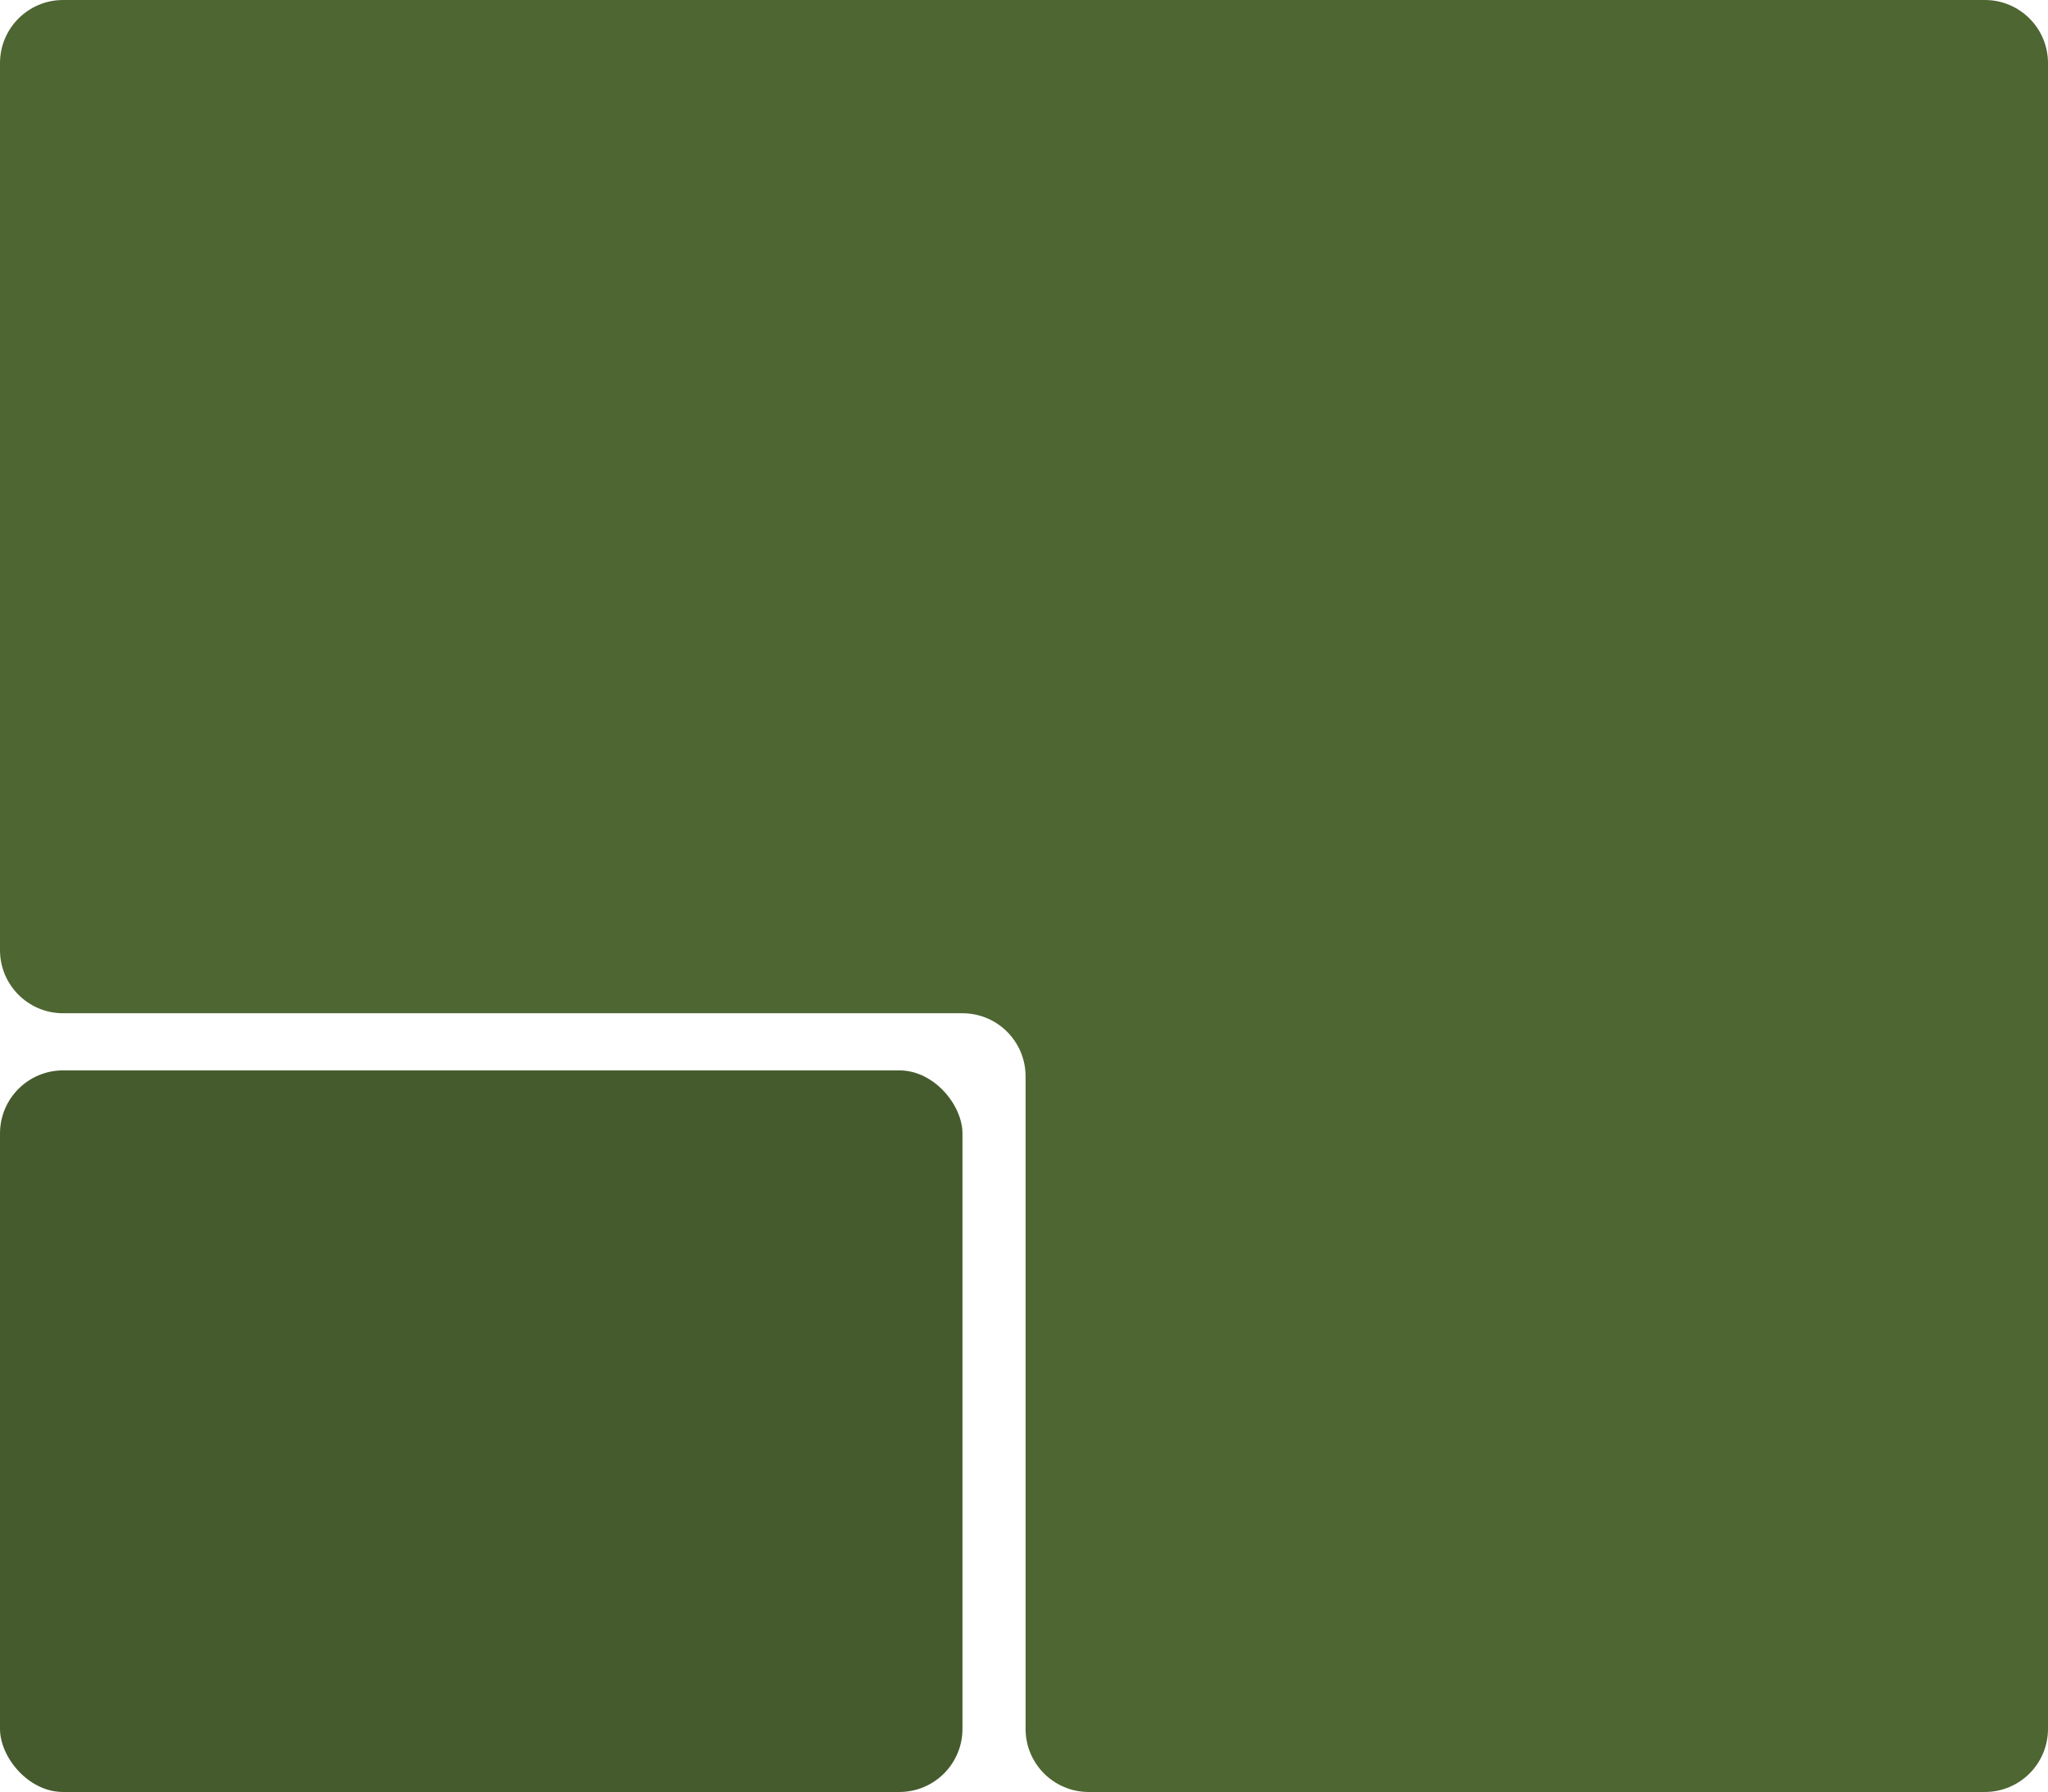
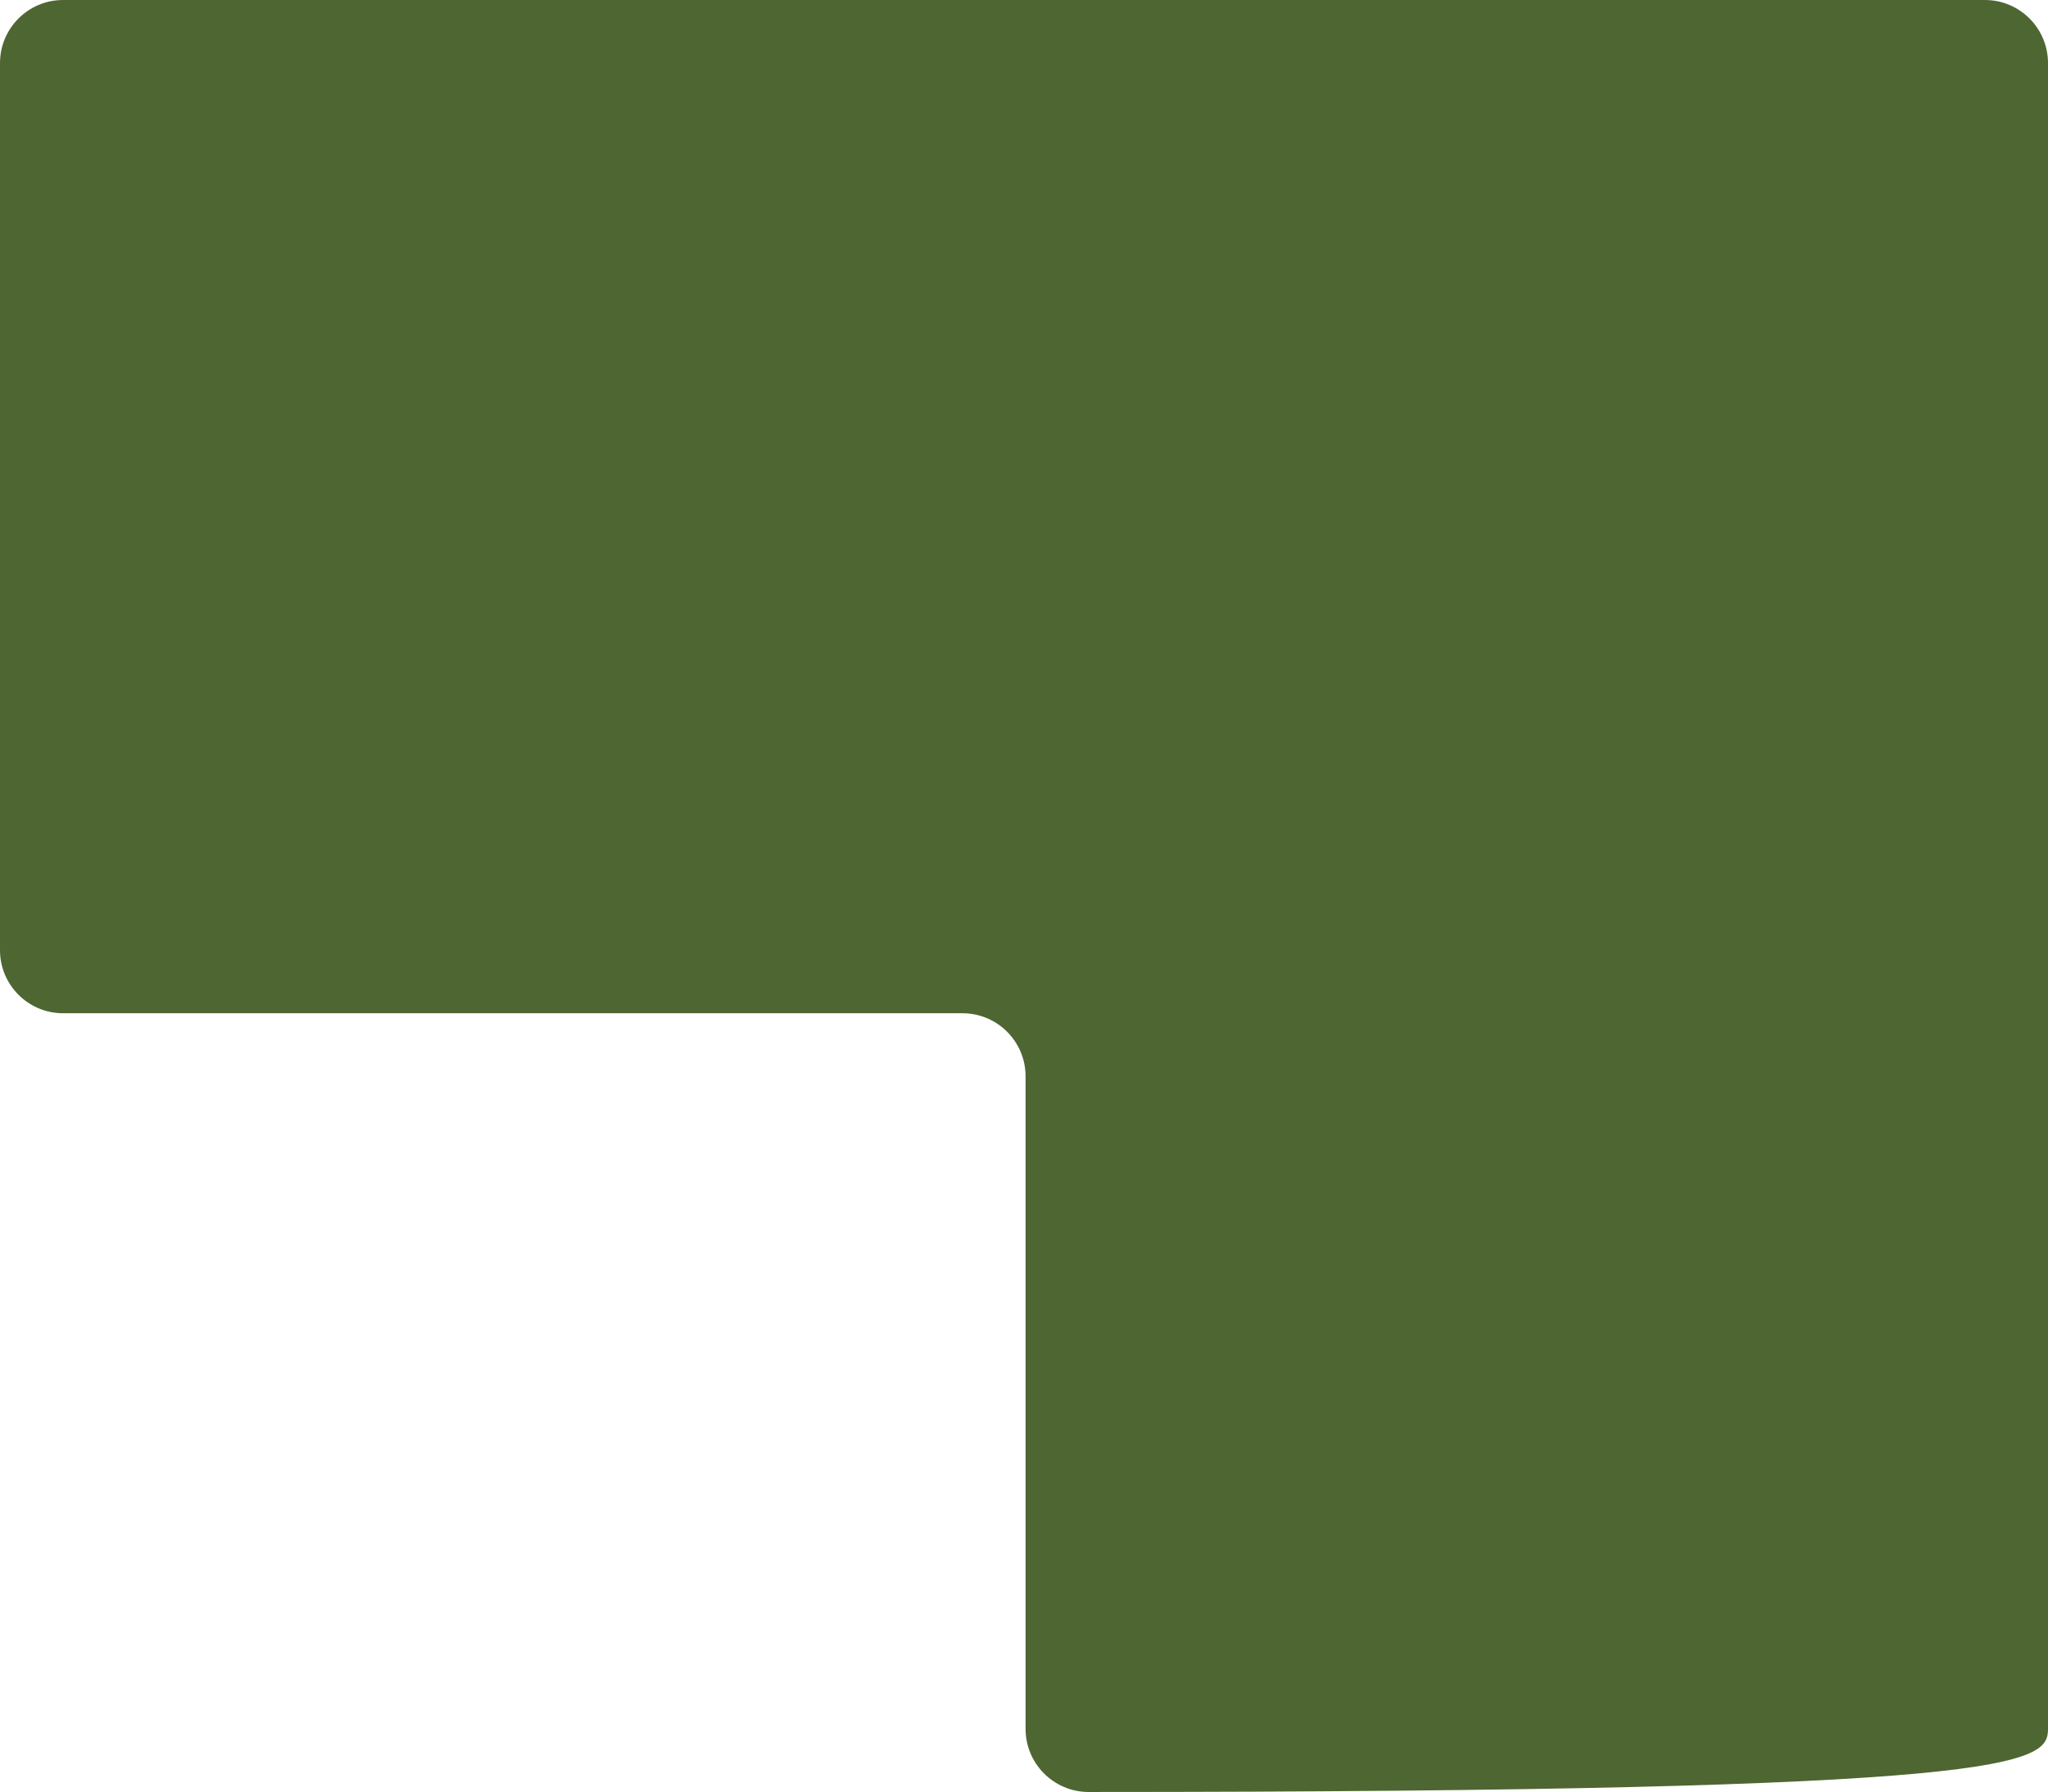
<svg xmlns="http://www.w3.org/2000/svg" width="649" height="568" viewBox="0 0 649 568" fill="none">
-   <path fill-rule="evenodd" clip-rule="evenodd" d="M649 20C649 8.954 640.046 0 629 0H20C8.954 0 0 8.954 0 20V301.168C0 312.213 8.954 321.168 20 321.168H305C316.046 321.168 325 330.122 325 341.168V548C325 559.046 333.954 568 345 568H629C640.046 568 649 559.046 649 548V20Z" fill="#4E6632" />
-   <rect y="339.275" width="305" height="228.725" rx="20" fill="#465B2D" />
+   <path fill-rule="evenodd" clip-rule="evenodd" d="M649 20C649 8.954 640.046 0 629 0H20C8.954 0 0 8.954 0 20V301.168C0 312.213 8.954 321.168 20 321.168H305C316.046 321.168 325 330.122 325 341.168V548C325 559.046 333.954 568 345 568C640.046 568 649 559.046 649 548V20Z" fill="#4E6632" />
</svg>